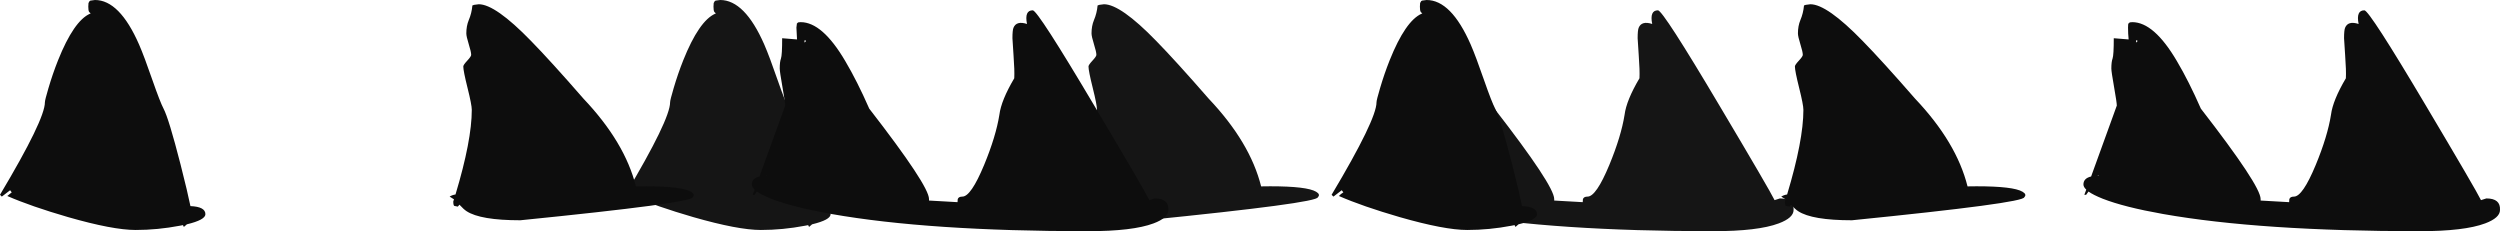
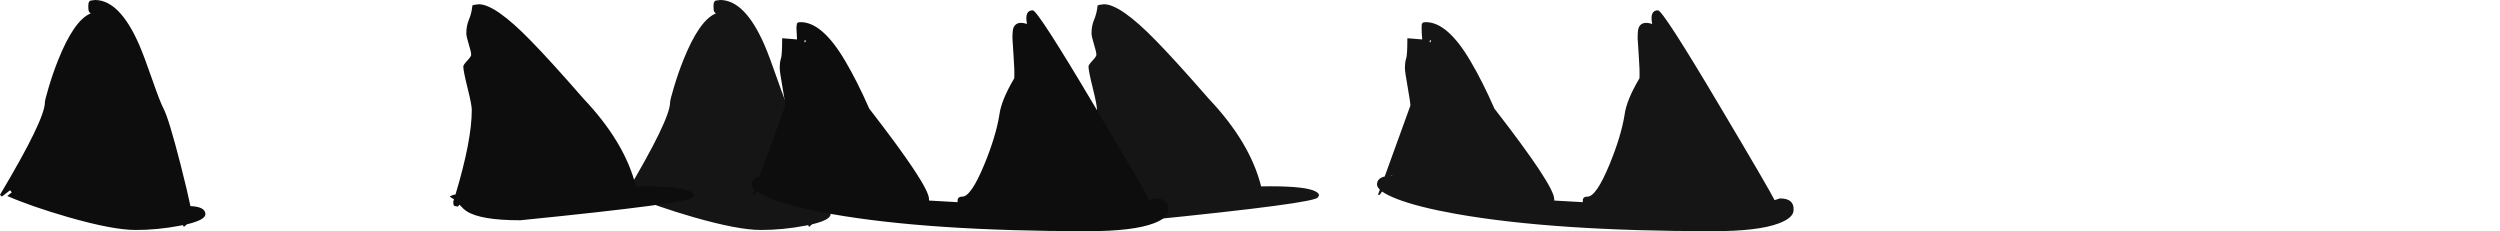
<svg xmlns="http://www.w3.org/2000/svg" height="114.3px" width="1236.0px">
  <g transform="matrix(1.0, 0.0, 0.0, 1.0, 511.35, 0.0)">
    <path d="M368.65 98.1 Q375.7 98.1 375.4 103.8 375.4 107.7 368.05 110.45 357.8 114.3 335.65 114.3 257.0 114.3 208.8 105.8 189.6 102.4 179.0 98.25 174.35 96.4 171.95 94.7 L170.8 96.3 169.9 96.3 170.85 93.75 Q169.45 92.45 169.45 91.2 169.45 88.15 173.25 87.25 L185.95 52.2 Q185.95 50.7 184.6 43.05 183.25 35.4 183.25 33.9 183.25 30.55 183.85 28.95 184.45 27.3 184.45 18.9 L191.8 19.5 Q191.5 16.65 191.5 13.65 191.5 11.8 191.75 11.55 191.9 11.4 192.4 11.25 L191.9 11.1 193.6 10.95 Q204.35 10.95 215.65 30.2 221.55 40.15 227.5 53.7 257.05 91.8 257.05 98.4 L257.05 99.15 271.15 99.95 271.25 98.45 Q271.65 97.2 273.55 97.2 277.8 97.2 284.3 81.55 290.15 67.4 291.85 56.7 292.75 49.6 299.2 38.7 299.4 34.9 298.85 27.5 L298.3 18.9 Q298.3 15.0 298.8 13.75 300.25 10.15 305.5 11.85 304.15 5.1 308.35 5.1 310.8 5.1 338.75 52.2 363.55 93.9 366.0 98.95 L368.65 98.1 M195.7 19.8 Q195.3 20.3 195.6 21.05 L196.25 20.25 195.7 19.8 M177.1 86.85 L176.65 86.6 176.5 86.85 177.1 86.85 M116.65 92.1 Q134.85 92.1 139.35 94.8 141.6 96.15 140.2 97.5 140.2 100.35 55.0 108.9 35.25 108.9 28.4 104.4 L24.9 101.2 24.1 102.15 22.35 101.8 Q21.85 101.5 21.85 99.6 L22.2 98.55 Q21.1 97.7 20.05 97.2 21.3 96.4 22.95 96.15 31.0 69.4 31.0 54.3 31.0 51.85 28.9 43.45 26.8 35.05 26.8 32.85 26.8 32.1 28.75 30.0 30.7 27.9 30.7 27.15 30.7 25.65 29.5 21.85 28.3 18.0 28.3 16.5 28.3 12.85 29.5 9.95 30.95 6.55 31.3 2.7 L32.15 2.4 34.45 2.1 Q42.65 2.1 60.25 20.2 69.95 30.1 86.2 48.75 106.7 70.35 112.15 92.15 L116.65 92.1 M-158.2 5.85 Q-158.6 5.25 -158.6 3.3 L-158.5 1.5 -158.0 0.6 -157.55 0.3 -155.3 0.0 Q-143.15 0.0 -133.5 22.0 -130.95 27.85 -126.8 39.85 -123.1 50.45 -121.4 53.7 -118.8 58.6 -113.0 81.25 -109.4 95.4 -108.1 101.9 -100.7 102.2 -100.7 105.9 -100.7 108.7 -109.85 110.9 L-111.35 112.2 -111.8 111.3 -113.35 111.6 Q-124.35 113.7 -135.2 113.7 -146.4 113.7 -168.55 107.35 -187.0 102.0 -198.65 96.9 L-196.45 95.1 -197.25 94.05 -201.35 97.2 -202.25 96.3 Q-180.05 59.1 -180.05 50.55 -180.05 49.5 -178.3 43.6 -176.2 36.45 -173.55 29.8 -165.75 10.3 -157.7 6.75 L-157.4 6.6 -157.55 6.5 -158.15 5.95 -158.2 5.85" fill="#151515" fill-rule="evenodd" stroke="none" />
-     <path d="M59.55 98.1 Q66.6 98.1 66.3 103.8 66.3 107.7 58.95 110.45 48.7 114.3 26.55 114.3 -52.1 114.3 -100.3 105.8 -119.5 102.4 -130.1 98.25 -134.75 96.4 -137.15 94.7 L-138.3 96.3 -139.2 96.3 -138.25 93.75 Q-139.65 92.45 -139.65 91.2 -139.65 88.15 -135.85 87.25 L-123.15 52.2 Q-123.15 50.7 -124.5 43.05 -125.85 35.4 -125.85 33.9 -125.85 30.55 -125.25 28.95 -124.65 27.3 -124.65 18.9 L-117.3 19.5 -117.6 13.65 -117.35 11.55 -116.7 11.25 -117.2 11.1 -115.5 10.95 Q-104.75 10.95 -93.45 30.2 -87.55 40.15 -81.6 53.7 -52.05 91.8 -52.05 98.4 L-52.05 99.15 -37.95 99.95 -37.85 98.45 Q-37.45 97.2 -35.55 97.2 -31.3 97.2 -24.8 81.55 -18.95 67.4 -17.25 56.7 -16.35 49.6 -9.9 38.7 -9.7 34.9 -10.25 27.5 L-10.8 18.9 Q-10.8 15.0 -10.3 13.75 -8.85 10.15 -3.6 11.85 -4.95 5.1 -0.75 5.1 1.7 5.1 29.65 52.2 54.45 93.9 56.9 98.95 L59.55 98.1 M-113.4 19.8 Q-113.8 20.3 -113.5 21.05 L-112.85 20.25 -113.4 19.8 M-132.0 86.85 L-132.45 86.6 -132.6 86.85 -132.0 86.85 M-192.45 92.1 Q-174.25 92.1 -169.75 94.8 -167.5 96.15 -168.9 97.5 -168.9 100.35 -254.1 108.9 -273.85 108.9 -280.7 104.4 -282.15 103.45 -284.2 101.2 L-285.0 102.15 -286.75 101.8 Q-287.25 101.5 -287.25 99.6 L-286.9 98.55 -289.05 97.2 Q-287.8 96.4 -286.15 96.15 -278.1 69.4 -278.1 54.3 -278.1 51.85 -280.2 43.45 -282.3 35.05 -282.3 32.85 -282.3 32.1 -280.35 30.0 -278.4 27.9 -278.4 27.15 -278.4 25.65 -279.6 21.85 -280.8 18.0 -280.8 16.5 -280.8 12.85 -279.6 9.95 -278.15 6.55 -277.8 2.7 L-276.95 2.4 -274.65 2.1 Q-266.45 2.1 -248.85 20.2 -239.15 30.1 -222.9 48.75 -202.4 70.35 -196.95 92.15 L-192.45 92.1 M-435.9 39.85 Q-432.2 50.45 -430.5 53.7 -427.9 58.6 -422.1 81.25 -418.5 95.4 -417.2 101.9 -409.8 102.2 -409.8 105.9 -409.8 108.7 -418.95 110.9 L-420.45 112.2 -420.9 111.3 -422.45 111.6 Q-433.45 113.7 -444.3 113.7 -455.5 113.7 -477.65 107.35 -496.1 102.0 -507.75 96.9 L-505.55 95.1 -506.35 94.05 -510.45 97.2 -511.35 96.3 Q-489.15 59.1 -489.15 50.55 -489.15 49.5 -487.4 43.6 -485.3 36.45 -482.65 29.8 -474.85 10.3 -466.8 6.75 L-466.5 6.6 -466.65 6.5 -467.25 5.95 -467.3 5.85 Q-467.7 5.25 -467.7 3.3 L-467.6 1.5 -467.1 0.6 -466.65 0.3 -464.4 0.0 Q-452.25 0.0 -442.6 22.0 -440.05 27.85 -435.9 39.85" fill="#0d0d0d" fill-rule="evenodd" stroke="none" />
-     <path d="M657.6 5.1 Q660.05 5.1 688.0 52.2 712.8 93.9 715.25 98.95 L717.9 98.1 Q724.95 98.1 724.65 103.8 724.65 107.7 717.3 110.45 707.05 114.3 684.9 114.3 606.25 114.3 558.05 105.8 538.85 102.4 528.25 98.25 523.6 96.4 521.2 94.7 L520.05 96.3 519.15 96.3 520.1 93.75 Q518.7 92.45 518.7 91.2 518.7 88.15 522.5 87.25 L535.2 52.2 Q535.2 50.7 533.85 43.05 532.5 35.4 532.5 33.9 532.5 30.55 533.1 28.95 533.7 27.3 533.7 18.9 L541.05 19.5 Q540.75 16.65 540.75 13.65 540.75 11.8 541.0 11.55 541.15 11.4 541.65 11.25 L541.15 11.1 542.85 10.95 Q553.6 10.95 564.9 30.2 570.8 40.15 576.75 53.7 606.3 91.8 606.3 98.4 L606.3 99.15 620.4 99.95 620.5 98.45 Q620.9 97.2 622.8 97.2 627.05 97.2 633.55 81.55 639.4 67.4 641.1 56.7 642.0 49.6 648.45 38.7 648.65 34.9 648.1 27.5 L647.55 18.9 Q647.55 15.0 648.05 13.75 649.5 10.15 654.75 11.85 653.4 5.1 657.6 5.1 M544.85 21.05 L545.5 20.25 544.95 19.8 Q544.55 20.3 544.85 21.05 M489.45 97.5 Q489.45 100.35 404.25 108.9 384.5 108.9 377.65 104.4 376.2 103.45 374.15 101.2 L373.35 102.15 371.6 101.8 Q371.1 101.5 371.1 99.6 L371.45 98.55 369.3 97.2 Q370.55 96.4 372.2 96.15 380.25 69.4 380.25 54.3 380.25 51.85 378.15 43.45 376.05 35.05 376.05 32.85 376.05 32.1 378.0 30.0 379.95 27.9 379.95 27.15 379.95 25.65 378.75 21.85 377.55 18.0 377.55 16.5 377.55 12.85 378.75 9.95 380.2 6.55 380.55 2.7 L381.4 2.4 383.7 2.1 Q391.9 2.1 409.5 20.2 419.2 30.1 435.45 48.75 455.95 70.35 461.4 92.15 L465.9 92.1 Q484.1 92.1 488.6 94.8 490.85 96.15 489.45 97.5 M526.35 86.85 L525.9 86.6 525.75 86.85 526.35 86.85 M235.9 111.6 Q224.9 113.7 214.05 113.7 202.85 113.7 180.7 107.35 162.25 102.0 150.6 96.9 151.55 95.85 152.8 95.1 L152.0 94.05 147.9 97.2 147.0 96.3 Q169.2 59.1 169.2 50.55 169.2 49.5 170.95 43.6 173.05 36.45 175.7 29.8 183.5 10.3 191.55 6.75 L191.85 6.6 191.7 6.5 191.1 5.95 191.05 5.85 Q190.65 5.25 190.65 3.3 L190.75 1.5 191.25 0.6 191.7 0.3 193.95 0.0 Q206.1 0.0 215.75 22.0 218.3 27.85 222.45 39.85 226.15 50.45 227.85 53.7 230.45 58.6 236.25 81.25 239.85 95.4 241.15 101.9 248.55 102.2 248.55 105.9 248.55 108.7 239.4 110.9 L237.9 112.2 237.45 111.3 235.9 111.6" fill="#0d0d0d" fill-rule="evenodd" stroke="none" />
+     <path d="M59.55 98.1 Q66.6 98.1 66.3 103.8 66.3 107.7 58.95 110.45 48.7 114.3 26.55 114.3 -52.1 114.3 -100.3 105.8 -119.5 102.4 -130.1 98.25 -134.75 96.4 -137.15 94.7 L-138.3 96.3 -139.2 96.3 -138.25 93.75 Q-139.65 92.45 -139.65 91.2 -139.65 88.15 -135.85 87.25 L-123.15 52.2 Q-123.15 50.7 -124.5 43.05 -125.85 35.4 -125.85 33.9 -125.85 30.55 -125.25 28.95 -124.65 27.3 -124.65 18.9 L-117.3 19.5 -117.6 13.65 -117.35 11.55 -116.7 11.25 -117.2 11.1 -115.5 10.95 Q-104.75 10.95 -93.45 30.2 -87.55 40.15 -81.6 53.7 -52.05 91.8 -52.05 98.4 L-52.05 99.15 -37.95 99.95 -37.85 98.45 Q-37.45 97.2 -35.55 97.2 -31.3 97.2 -24.8 81.55 -18.95 67.4 -17.25 56.7 -16.35 49.6 -9.9 38.7 -9.7 34.9 -10.25 27.5 L-10.8 18.9 Q-10.8 15.0 -10.3 13.75 -8.85 10.15 -3.6 11.85 -4.95 5.1 -0.75 5.1 1.7 5.1 29.65 52.2 54.45 93.9 56.9 98.95 L59.55 98.1 M-113.4 19.8 Q-113.8 20.3 -113.5 21.05 L-112.85 20.25 -113.4 19.8 M-132.0 86.85 L-132.45 86.6 -132.6 86.85 -132.0 86.85 M-192.45 92.1 Q-174.25 92.1 -169.75 94.8 -167.5 96.15 -168.9 97.5 -168.9 100.35 -254.1 108.9 -273.85 108.9 -280.7 104.4 -282.15 103.45 -284.2 101.2 L-285.0 102.15 -286.75 101.8 Q-287.25 101.5 -287.25 99.6 L-286.9 98.55 -289.05 97.2 Q-287.8 96.4 -286.15 96.15 -278.1 69.4 -278.1 54.3 -278.1 51.85 -280.2 43.45 -282.3 35.05 -282.3 32.85 -282.3 32.1 -280.35 30.0 -278.4 27.9 -278.4 27.15 -278.4 25.65 -279.6 21.85 -280.8 18.0 -280.8 16.5 -280.8 12.85 -279.6 9.95 -278.15 6.55 -277.8 2.7 L-276.95 2.4 -274.65 2.1 Q-266.45 2.1 -248.85 20.2 -239.15 30.1 -222.9 48.75 -202.4 70.35 -196.95 92.15 M-435.9 39.85 Q-432.2 50.45 -430.5 53.7 -427.9 58.6 -422.1 81.25 -418.5 95.4 -417.2 101.9 -409.8 102.2 -409.8 105.9 -409.8 108.7 -418.95 110.9 L-420.45 112.2 -420.9 111.3 -422.45 111.6 Q-433.45 113.7 -444.3 113.7 -455.5 113.7 -477.65 107.35 -496.1 102.0 -507.75 96.9 L-505.55 95.1 -506.35 94.05 -510.45 97.2 -511.35 96.3 Q-489.15 59.1 -489.15 50.55 -489.15 49.5 -487.4 43.6 -485.3 36.45 -482.65 29.8 -474.85 10.3 -466.8 6.75 L-466.5 6.6 -466.65 6.5 -467.25 5.95 -467.3 5.85 Q-467.7 5.25 -467.7 3.3 L-467.6 1.5 -467.1 0.6 -466.65 0.3 -464.4 0.0 Q-452.25 0.0 -442.6 22.0 -440.05 27.85 -435.9 39.85" fill="#0d0d0d" fill-rule="evenodd" stroke="none" />
  </g>
</svg>